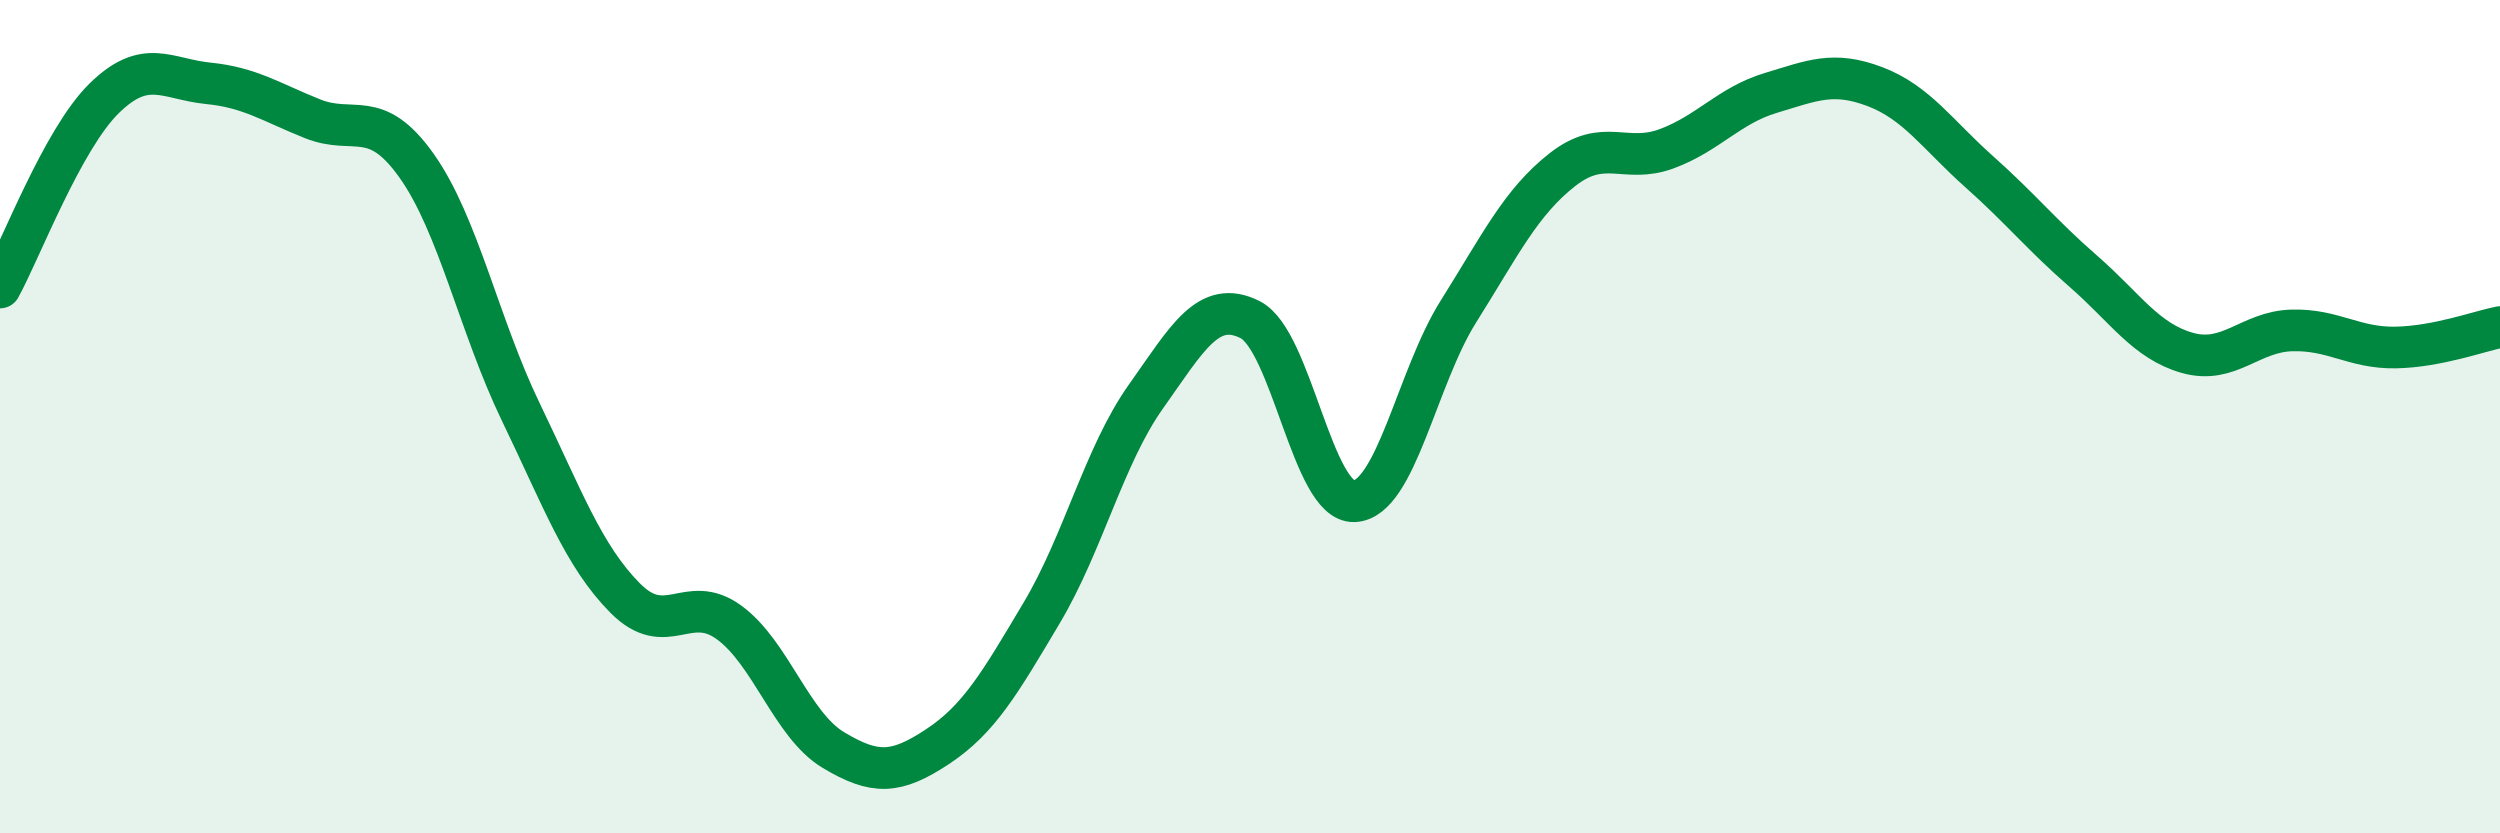
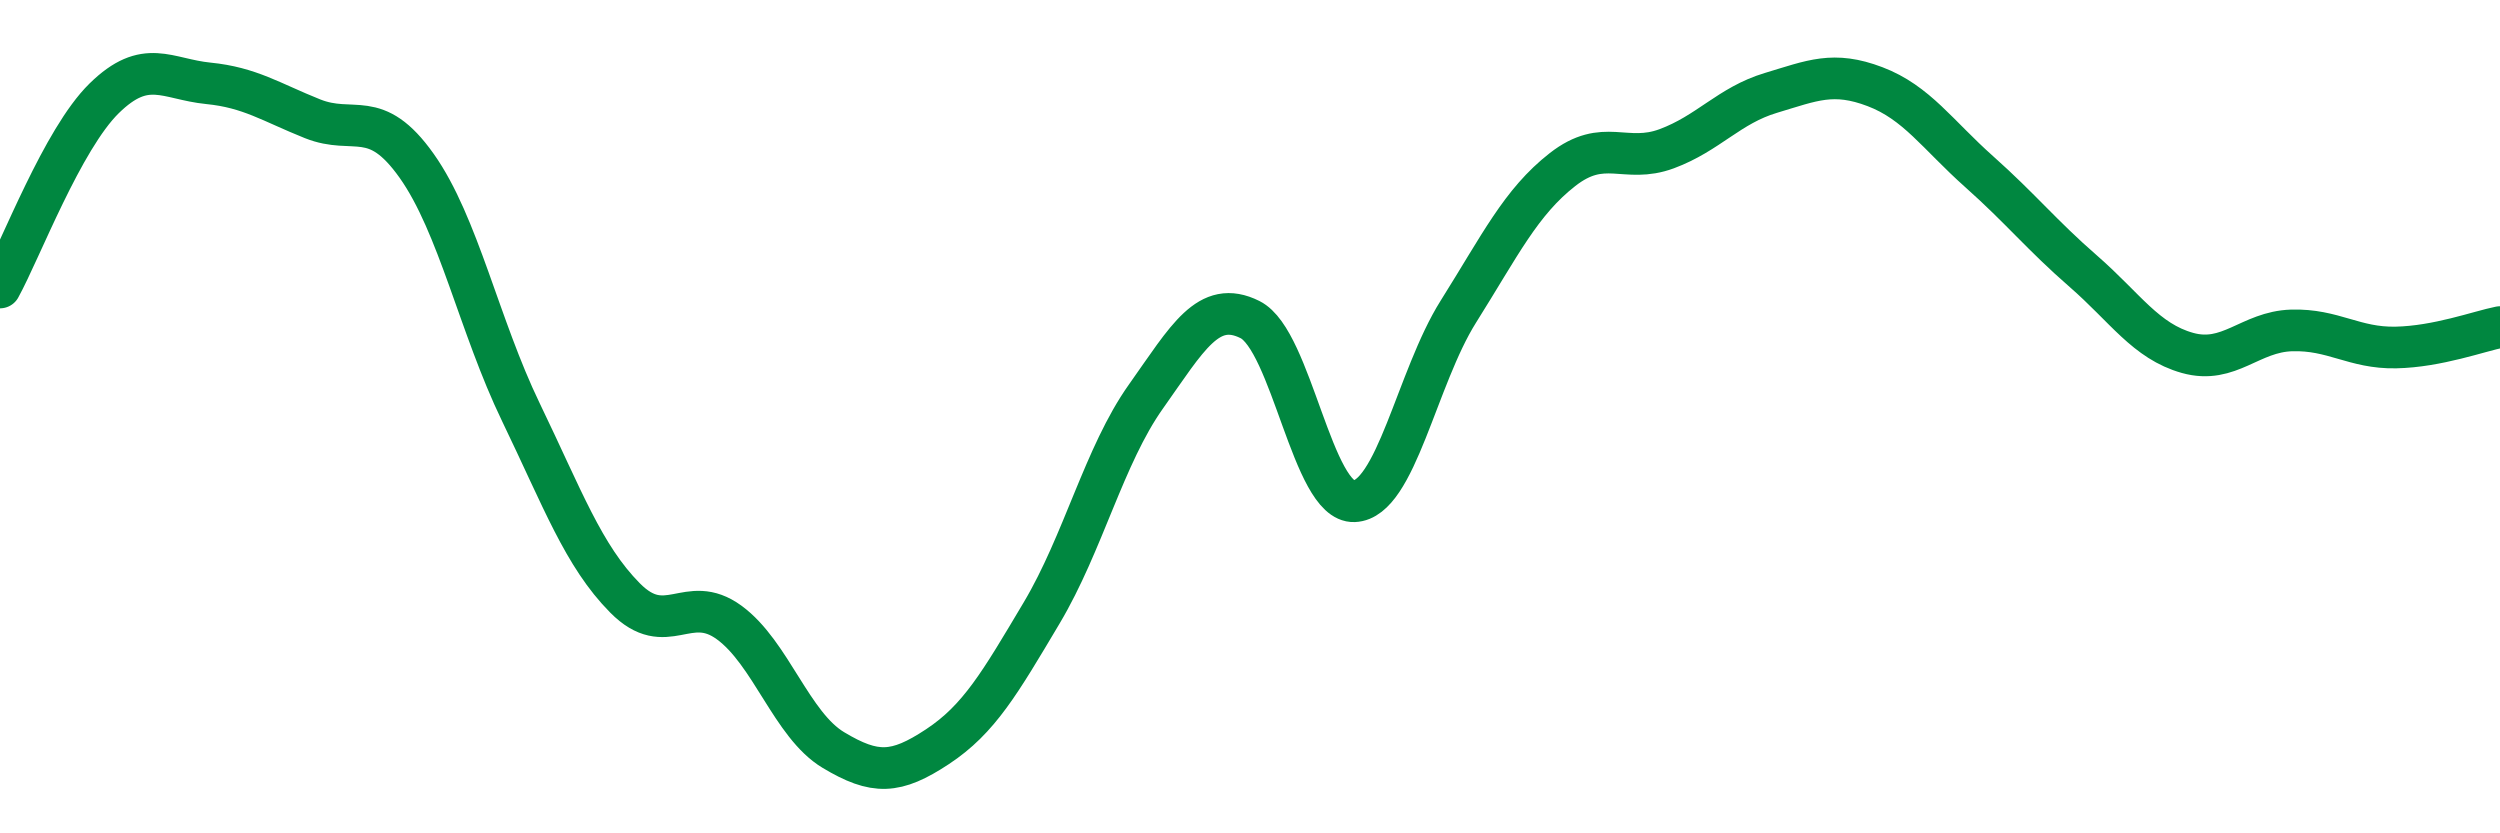
<svg xmlns="http://www.w3.org/2000/svg" width="60" height="20" viewBox="0 0 60 20">
-   <path d="M 0,6.9 C 0.5,5.99 1.5,3.34 2.5,2.36 C 3.5,1.38 4,1.9 5,2 C 6,2.1 6.5,2.45 7.5,2.85 C 8.5,3.25 9,2.57 10,3.98 C 11,5.39 11.5,7.82 12.5,9.89 C 13.5,11.96 14,13.34 15,14.35 C 16,15.36 16.5,14.21 17.5,14.94 C 18.5,15.67 19,17.4 20,18 C 21,18.6 21.5,18.58 22.5,17.92 C 23.5,17.26 24,16.39 25,14.71 C 26,13.03 26.5,10.93 27.5,9.52 C 28.5,8.11 29,7.17 30,7.67 C 31,8.17 31.5,12.07 32.5,12.03 C 33.5,11.99 34,9.07 35,7.48 C 36,5.89 36.5,4.85 37.5,4.07 C 38.5,3.29 39,3.94 40,3.57 C 41,3.2 41.5,2.53 42.5,2.23 C 43.5,1.93 44,1.7 45,2.08 C 46,2.46 46.5,3.23 47.5,4.12 C 48.5,5.01 49,5.64 50,6.51 C 51,7.38 51.5,8.19 52.5,8.47 C 53.5,8.75 54,7.96 55,7.93 C 56,7.9 56.5,8.36 57.5,8.34 C 58.5,8.32 59.5,7.95 60,7.85L60 20L0 20Z" fill="#008740" opacity="0.1" stroke-linecap="round" stroke-linejoin="round" />
  <path d="M 0,6.9 C 0.5,5.99 1.5,3.34 2.5,2.36 C 3.5,1.38 4,1.9 5,2 C 6,2.1 6.5,2.45 7.5,2.85 C 8.5,3.25 9,2.57 10,3.98 C 11,5.39 11.5,7.82 12.5,9.89 C 13.5,11.96 14,13.34 15,14.35 C 16,15.36 16.5,14.21 17.5,14.94 C 18.5,15.67 19,17.4 20,18 C 21,18.6 21.5,18.58 22.5,17.92 C 23.5,17.26 24,16.39 25,14.71 C 26,13.03 26.5,10.93 27.5,9.52 C 28.5,8.11 29,7.17 30,7.67 C 31,8.17 31.5,12.07 32.5,12.03 C 33.5,11.99 34,9.07 35,7.48 C 36,5.89 36.5,4.85 37.5,4.07 C 38.5,3.29 39,3.94 40,3.57 C 41,3.2 41.5,2.53 42.5,2.23 C 43.5,1.93 44,1.7 45,2.08 C 46,2.46 46.5,3.23 47.5,4.12 C 48.5,5.01 49,5.64 50,6.51 C 51,7.38 51.5,8.19 52.5,8.47 C 53.5,8.75 54,7.96 55,7.93 C 56,7.9 56.5,8.36 57.5,8.34 C 58.5,8.32 59.5,7.95 60,7.85" stroke="#008740" stroke-width="1" fill="none" stroke-linecap="round" stroke-linejoin="round" />
</svg>